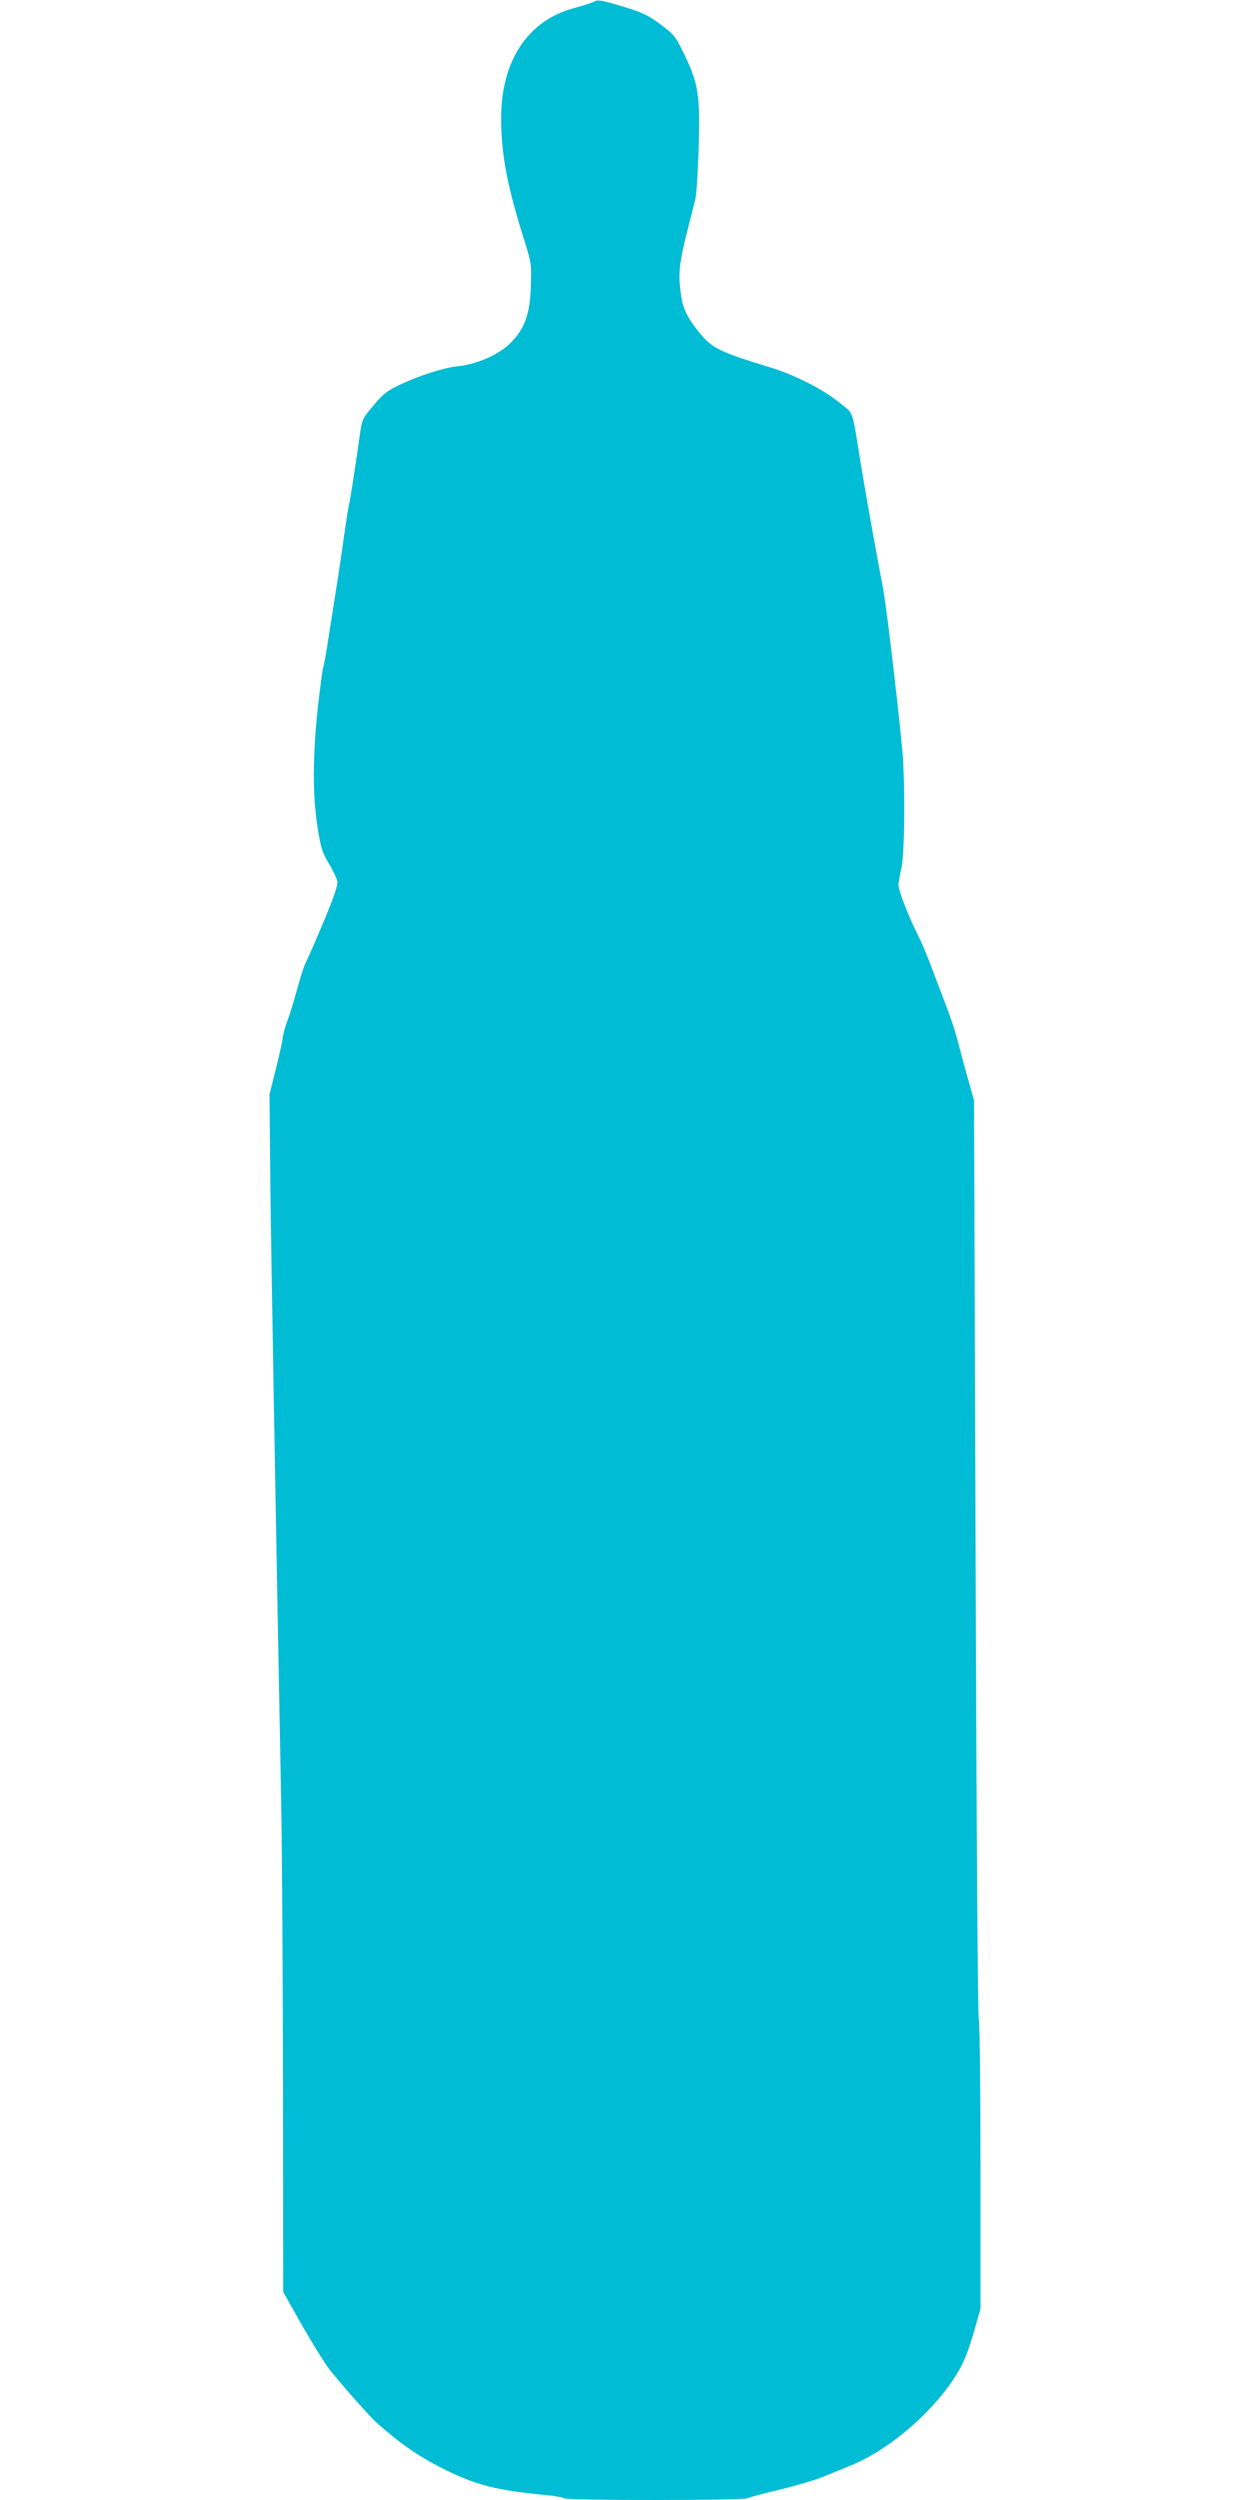
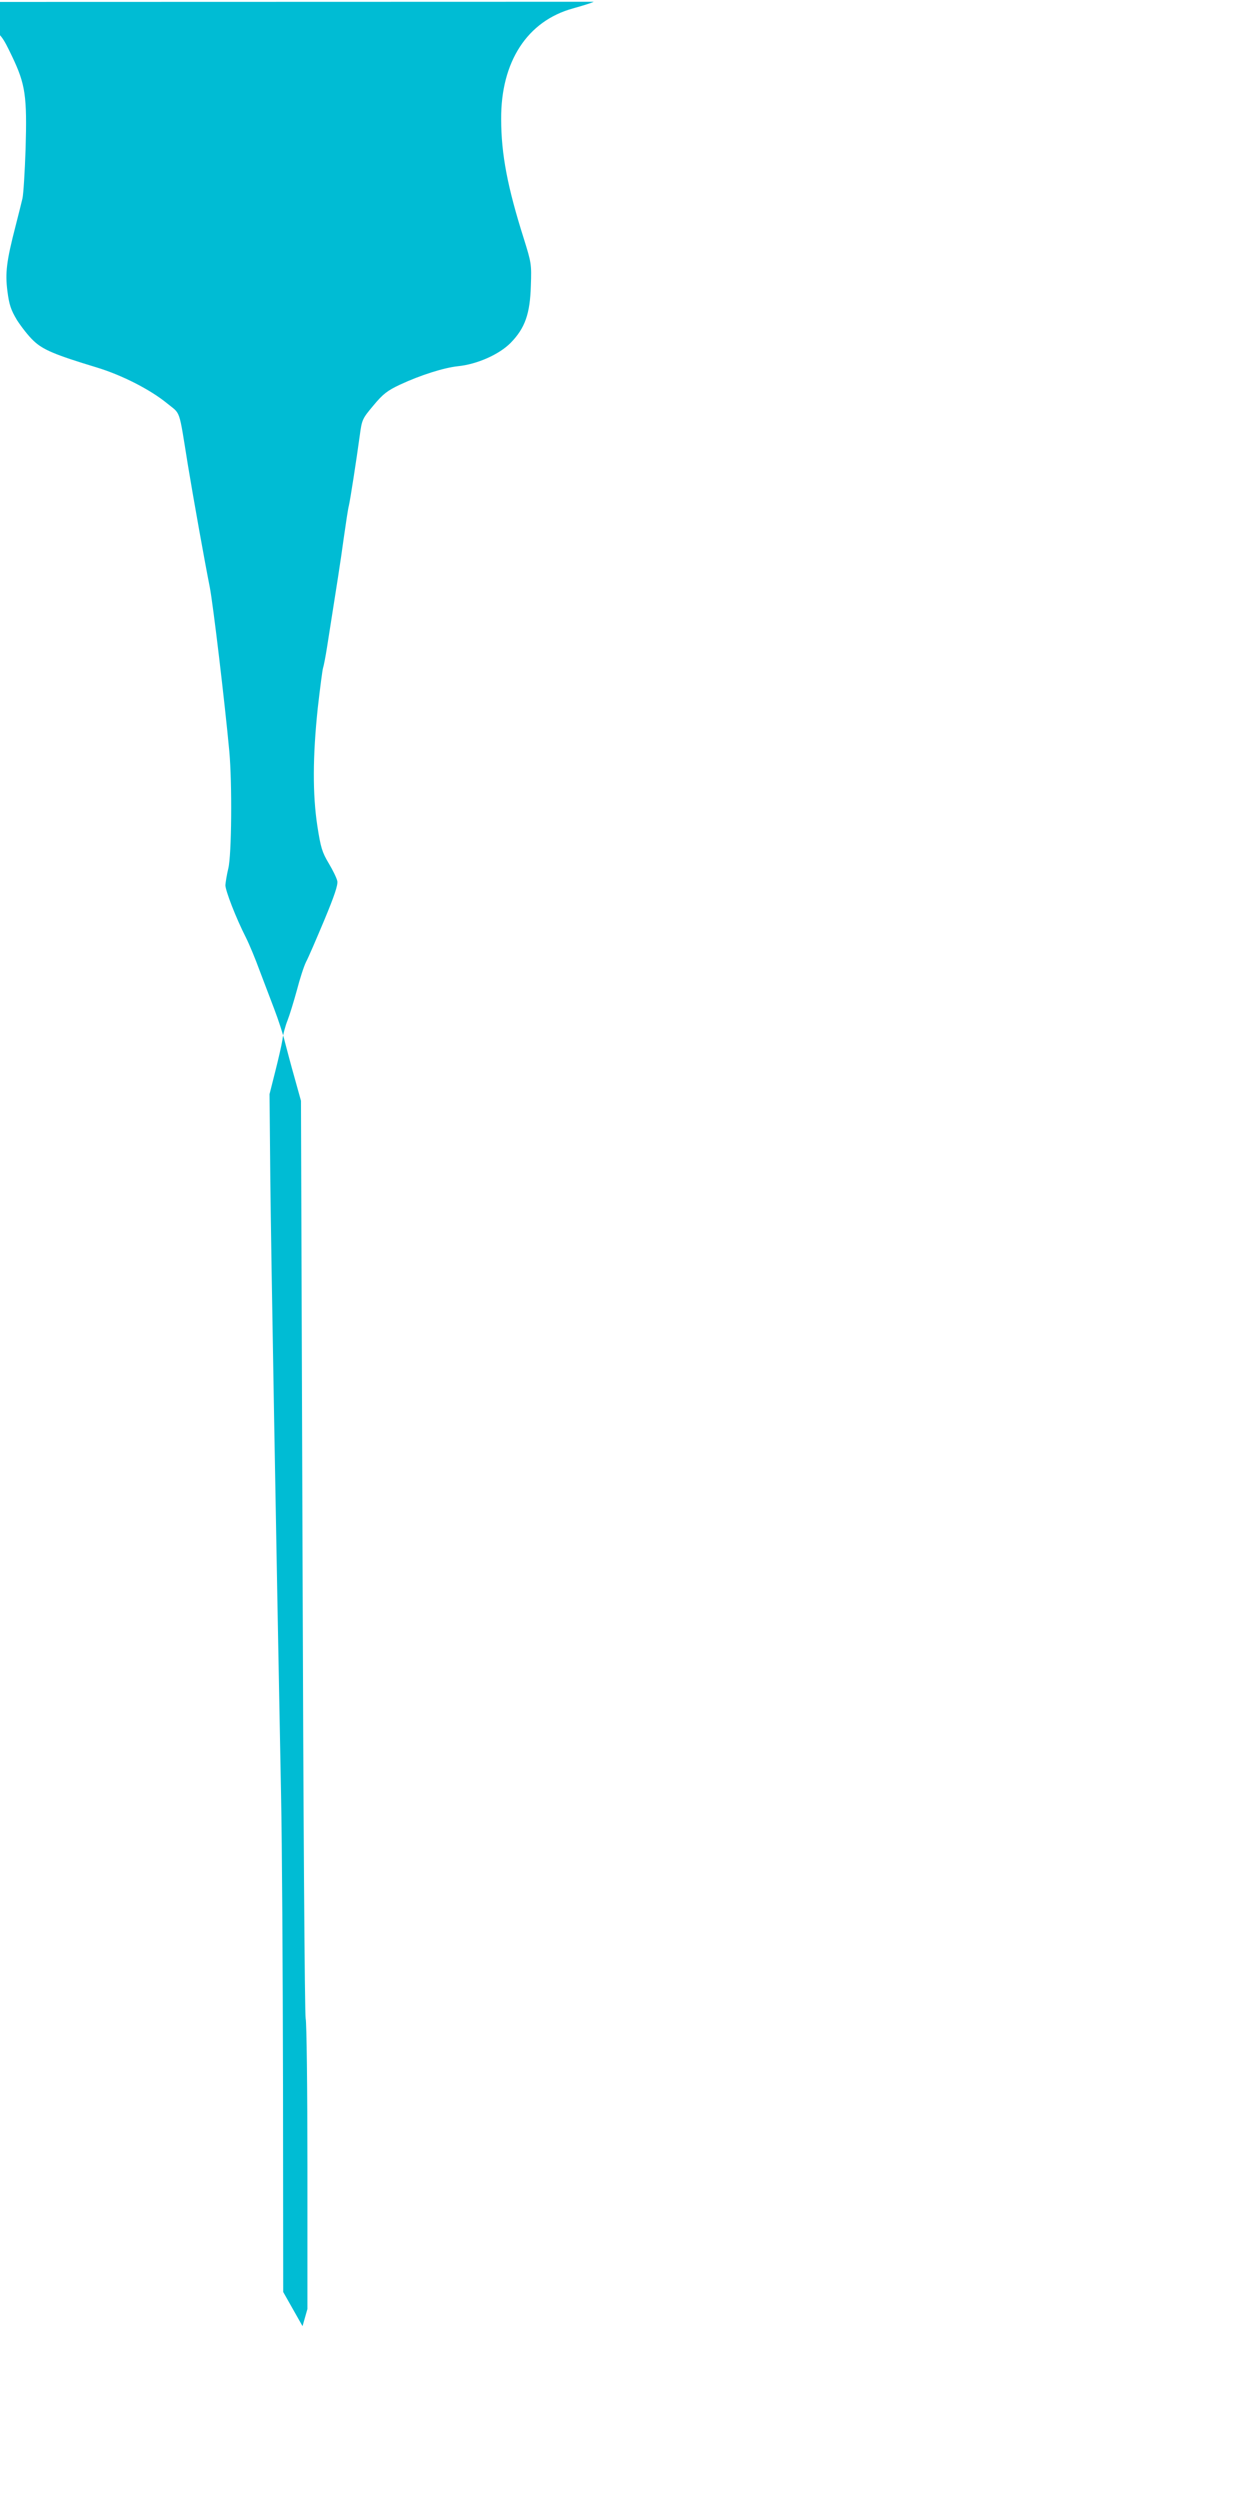
<svg xmlns="http://www.w3.org/2000/svg" version="1.0" width="640pt" height="1280pt" viewBox="0 0 640 1280" preserveAspectRatio="xMidYMid meet">
  <g transform="translate(0,1280) scale(0.1,-0.1)" fill="#00bcd4" stroke="none">
-     <path d="M3040 12791 c-8 -5 -56 -20 -106 -34 -234 -64 -370 -273 -368 -567 0 -180 33 -350 116 -612 38 -122 40 -130 36 -240 -4 -145 -30 -218 -103 -293 -59 -60 -172 -110 -270 -120 -74 -8 -193 -46 -296 -94 -66 -31 -88 -48 -137 -107 -57 -68 -59 -72 -70 -154 -17 -125 -49 -331 -56 -360 -4 -14 -15 -88 -26 -165 -17 -125 -33 -225 -85 -555 -8 -52 -18 -102 -21 -110 -3 -8 -15 -100 -27 -205 -26 -246 -27 -442 -2 -605 17 -109 24 -133 58 -190 21 -35 41 -76 44 -91 4 -20 -15 -76 -67 -201 -40 -95 -81 -191 -93 -213 -11 -22 -32 -87 -47 -145 -16 -58 -37 -127 -48 -155 -11 -27 -23 -72 -26 -99 -4 -26 -21 -100 -37 -163 l-29 -115 4 -437 c4 -379 29 -1797 55 -3151 5 -234 9 -902 10 -1485 l1 -1060 99 -175 c55 -96 119 -199 143 -228 74 -92 202 -235 235 -265 119 -106 211 -170 328 -230 179 -91 284 -118 553 -143 40 -4 75 -11 78 -15 7 -12 919 -12 942 0 9 5 87 26 172 46 85 21 187 51 225 68 39 16 97 40 129 53 240 96 516 361 594 568 13 33 34 99 47 147 l25 88 0 728 c0 400 -4 742 -9 759 -5 17 -12 1071 -16 2365 l-8 2334 -32 115 c-18 63 -40 147 -50 185 -9 39 -34 115 -55 170 -21 55 -55 145 -76 200 -20 55 -51 130 -69 166 -51 100 -105 240 -105 268 1 14 7 53 15 86 17 69 20 435 5 600 -23 248 -83 753 -100 840 -26 131 -83 449 -112 625 -48 297 -35 257 -108 317 -86 70 -231 144 -360 183 -211 64 -274 90 -322 136 -26 24 -63 72 -85 106 -31 52 -40 78 -49 148 -12 94 -5 153 42 335 14 55 30 118 35 140 5 22 12 136 16 252 8 274 -1 332 -69 475 -49 102 -54 109 -125 162 -59 45 -94 62 -176 87 -122 38 -147 42 -167 30z" />
+     <path d="M3040 12791 c-8 -5 -56 -20 -106 -34 -234 -64 -370 -273 -368 -567 0 -180 33 -350 116 -612 38 -122 40 -130 36 -240 -4 -145 -30 -218 -103 -293 -59 -60 -172 -110 -270 -120 -74 -8 -193 -46 -296 -94 -66 -31 -88 -48 -137 -107 -57 -68 -59 -72 -70 -154 -17 -125 -49 -331 -56 -360 -4 -14 -15 -88 -26 -165 -17 -125 -33 -225 -85 -555 -8 -52 -18 -102 -21 -110 -3 -8 -15 -100 -27 -205 -26 -246 -27 -442 -2 -605 17 -109 24 -133 58 -190 21 -35 41 -76 44 -91 4 -20 -15 -76 -67 -201 -40 -95 -81 -191 -93 -213 -11 -22 -32 -87 -47 -145 -16 -58 -37 -127 -48 -155 -11 -27 -23 -72 -26 -99 -4 -26 -21 -100 -37 -163 l-29 -115 4 -437 c4 -379 29 -1797 55 -3151 5 -234 9 -902 10 -1485 l1 -1060 99 -175 l25 88 0 728 c0 400 -4 742 -9 759 -5 17 -12 1071 -16 2365 l-8 2334 -32 115 c-18 63 -40 147 -50 185 -9 39 -34 115 -55 170 -21 55 -55 145 -76 200 -20 55 -51 130 -69 166 -51 100 -105 240 -105 268 1 14 7 53 15 86 17 69 20 435 5 600 -23 248 -83 753 -100 840 -26 131 -83 449 -112 625 -48 297 -35 257 -108 317 -86 70 -231 144 -360 183 -211 64 -274 90 -322 136 -26 24 -63 72 -85 106 -31 52 -40 78 -49 148 -12 94 -5 153 42 335 14 55 30 118 35 140 5 22 12 136 16 252 8 274 -1 332 -69 475 -49 102 -54 109 -125 162 -59 45 -94 62 -176 87 -122 38 -147 42 -167 30z" />
  </g>
</svg>